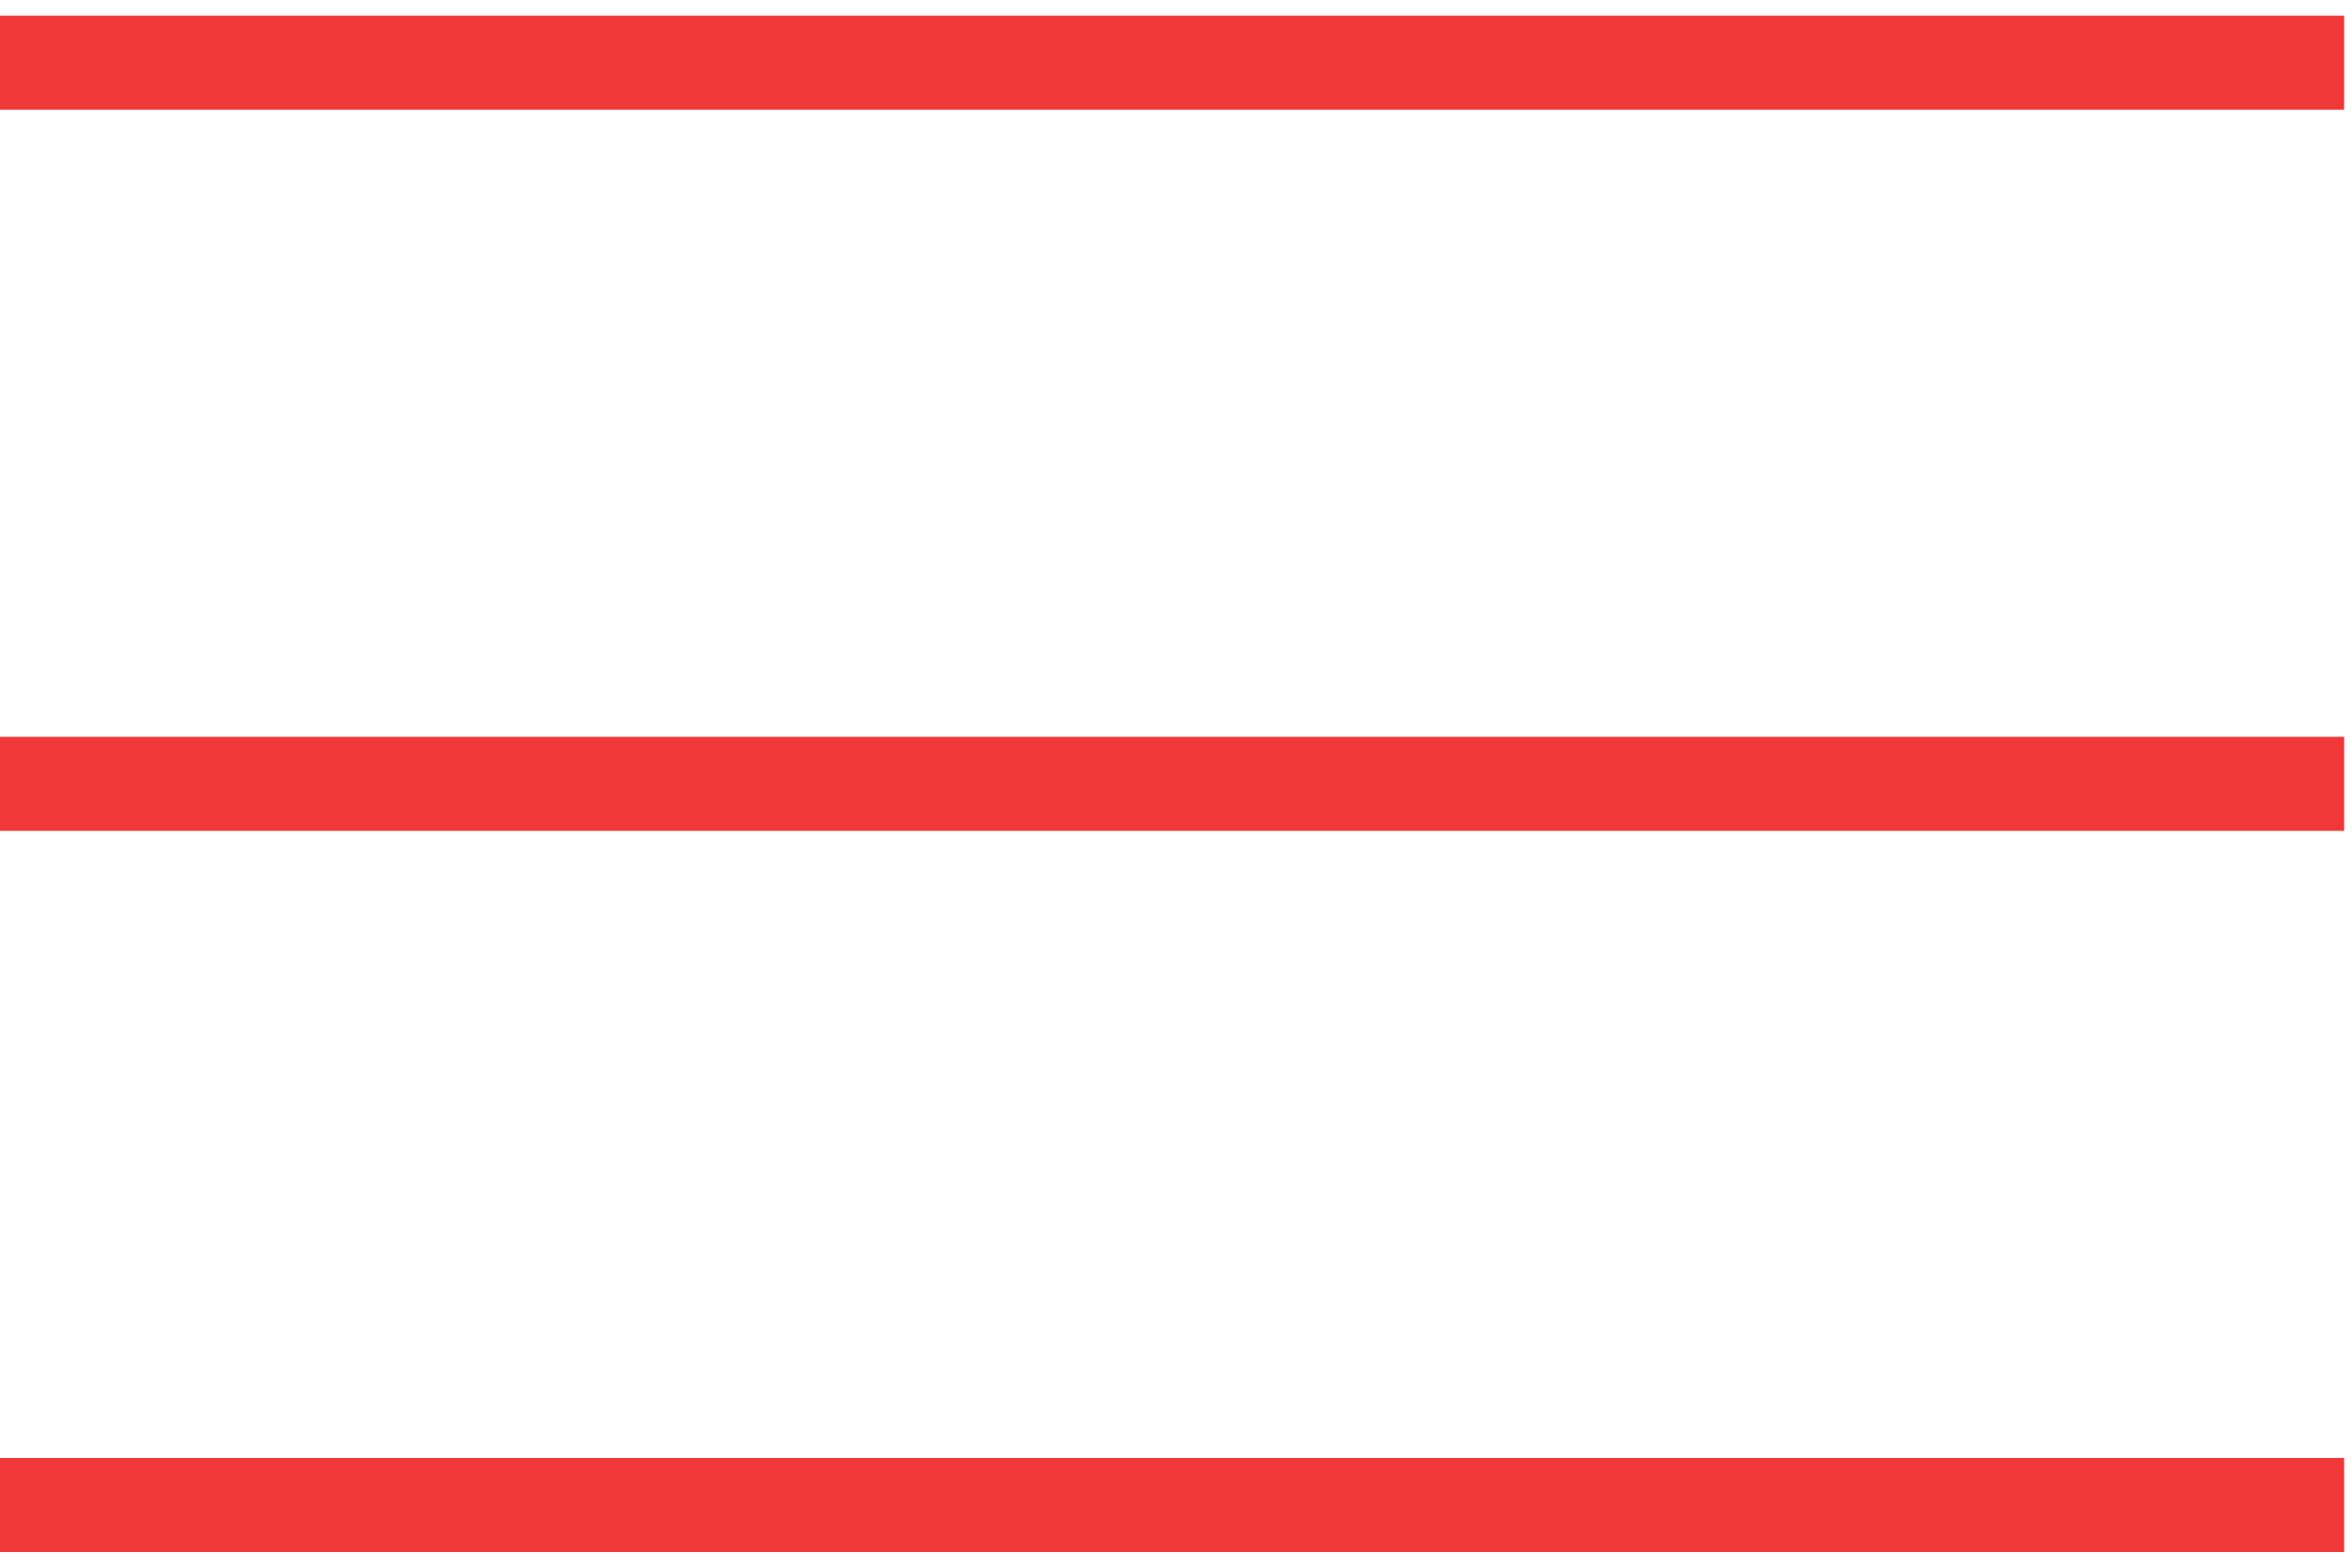
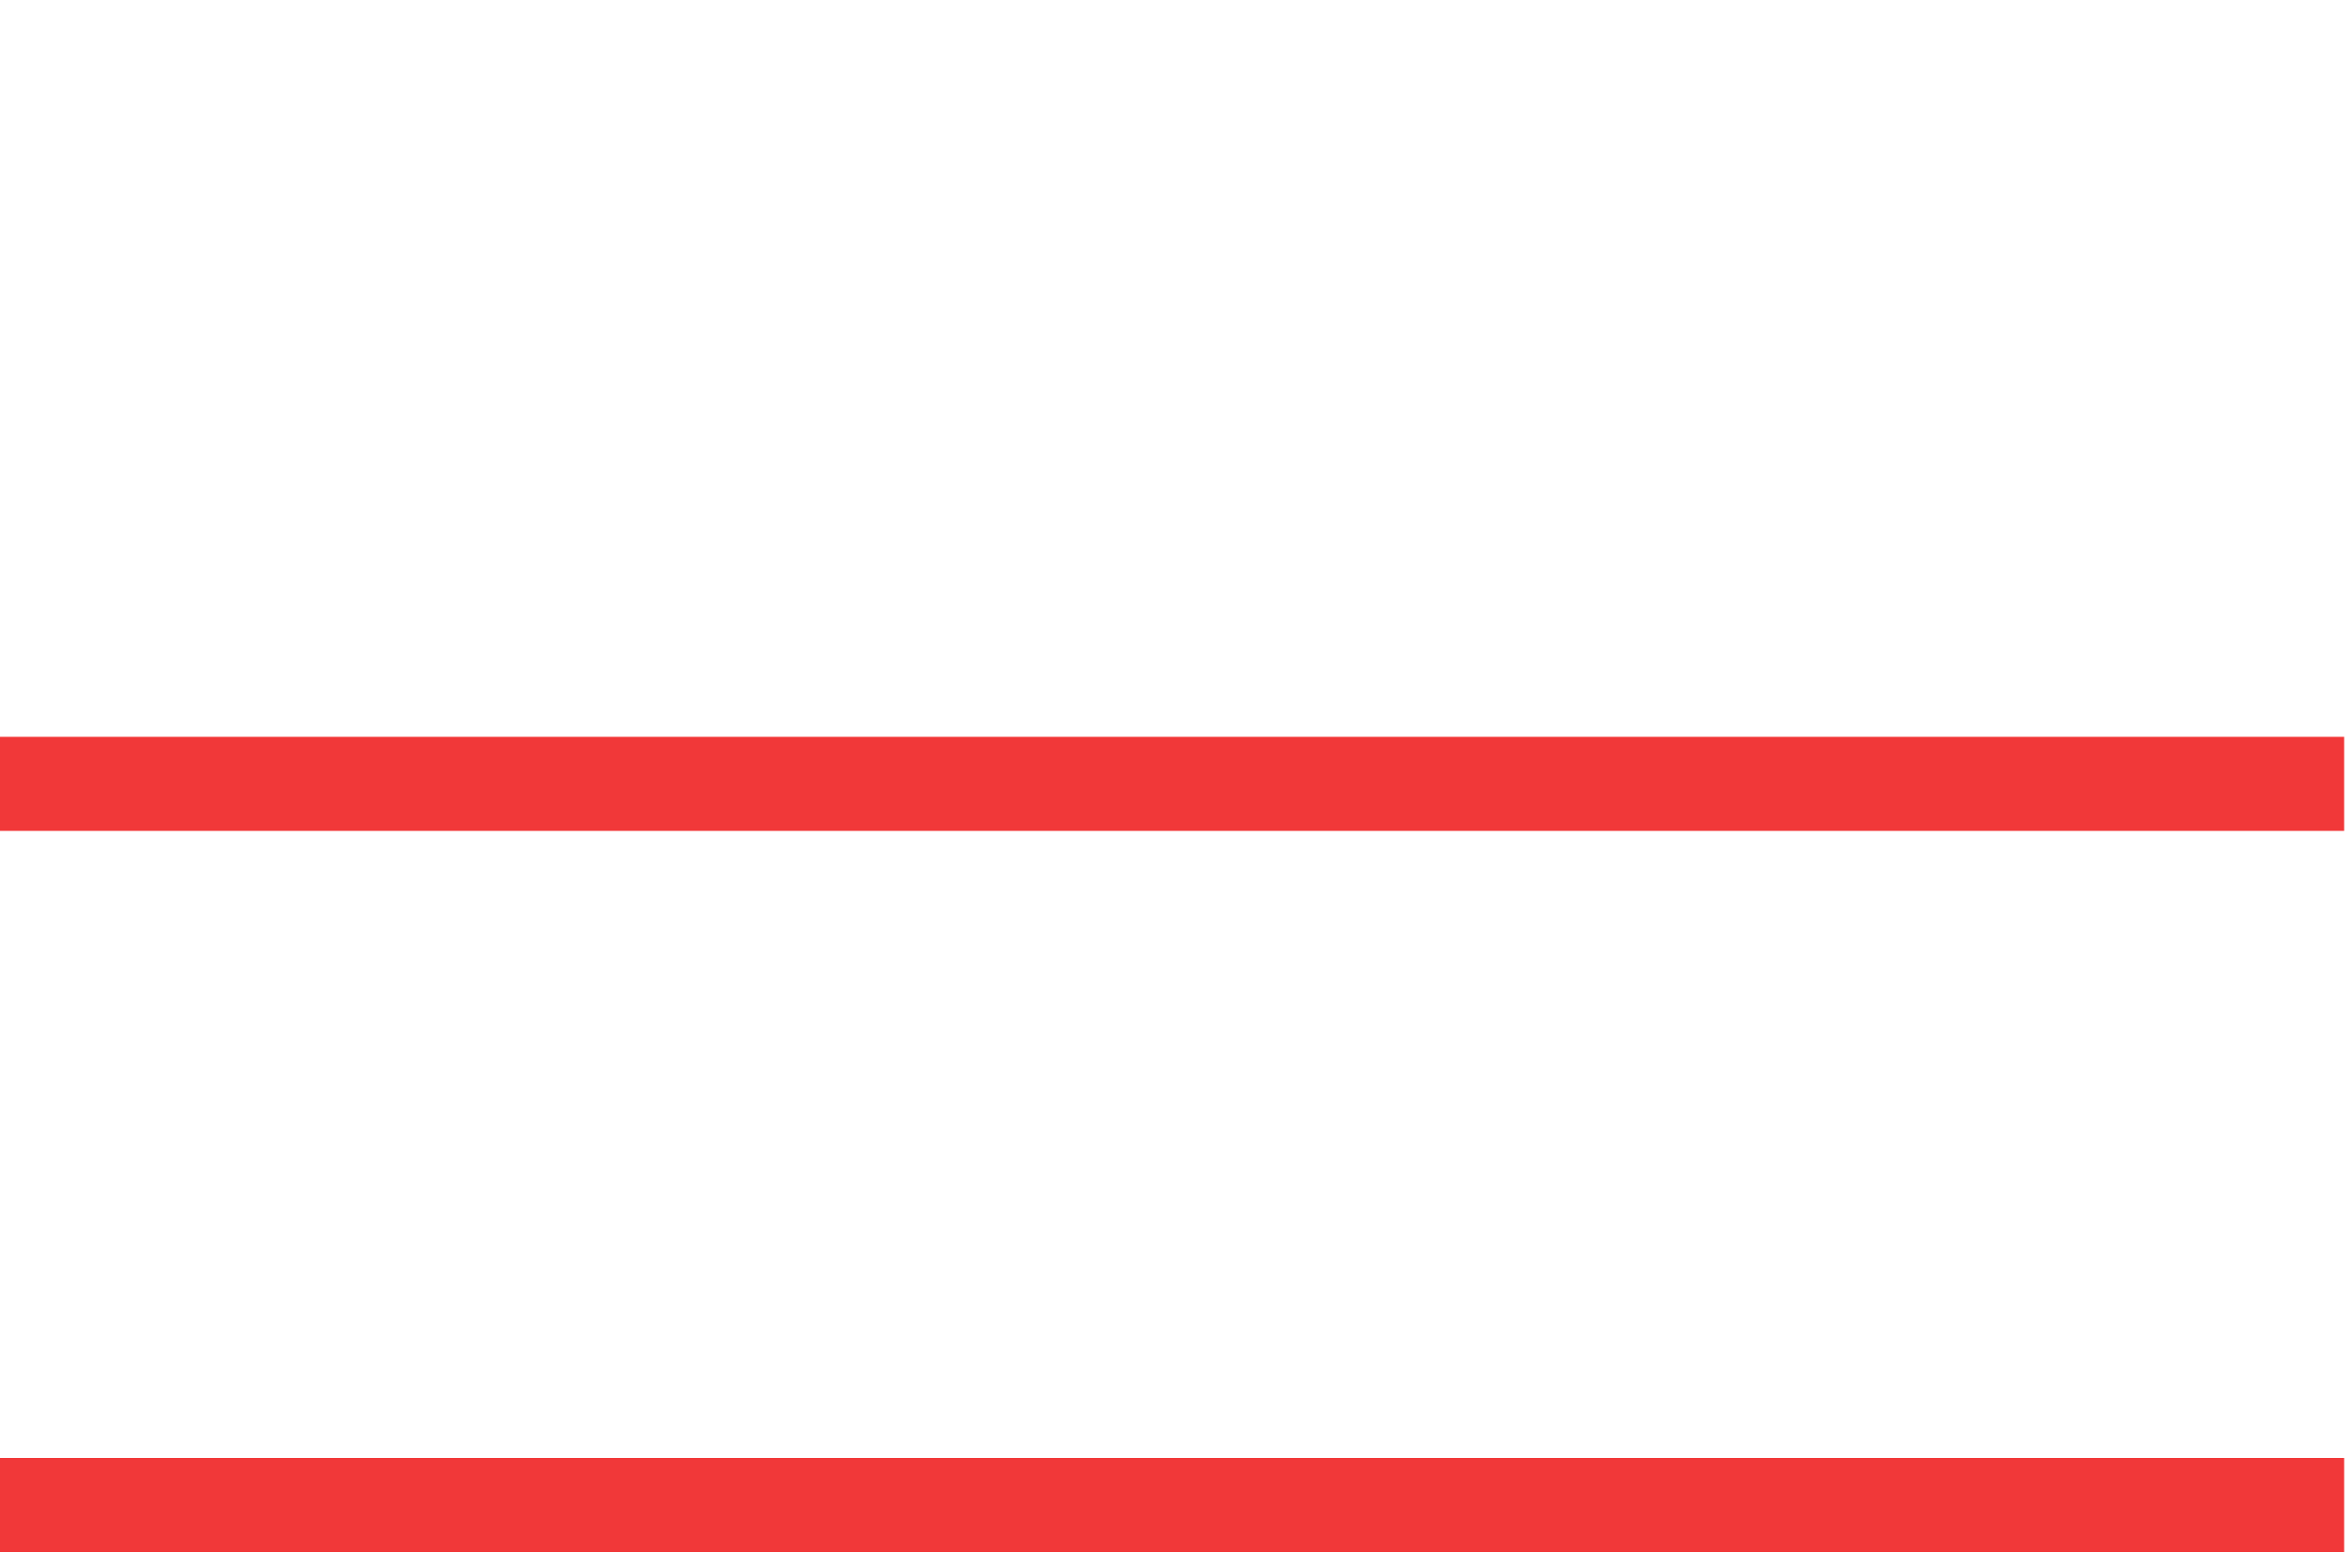
<svg xmlns="http://www.w3.org/2000/svg" width="75" height="50" viewBox="0 0 75 50" fill="none">
-   <path d="M0 2H74.75" stroke="#F13839" stroke-width="3" />
  <path d="M0 25H74.75" stroke="#F13839" stroke-width="3" />
  <path d="M0 48H74.75" stroke="#F13839" stroke-width="3" />
</svg>